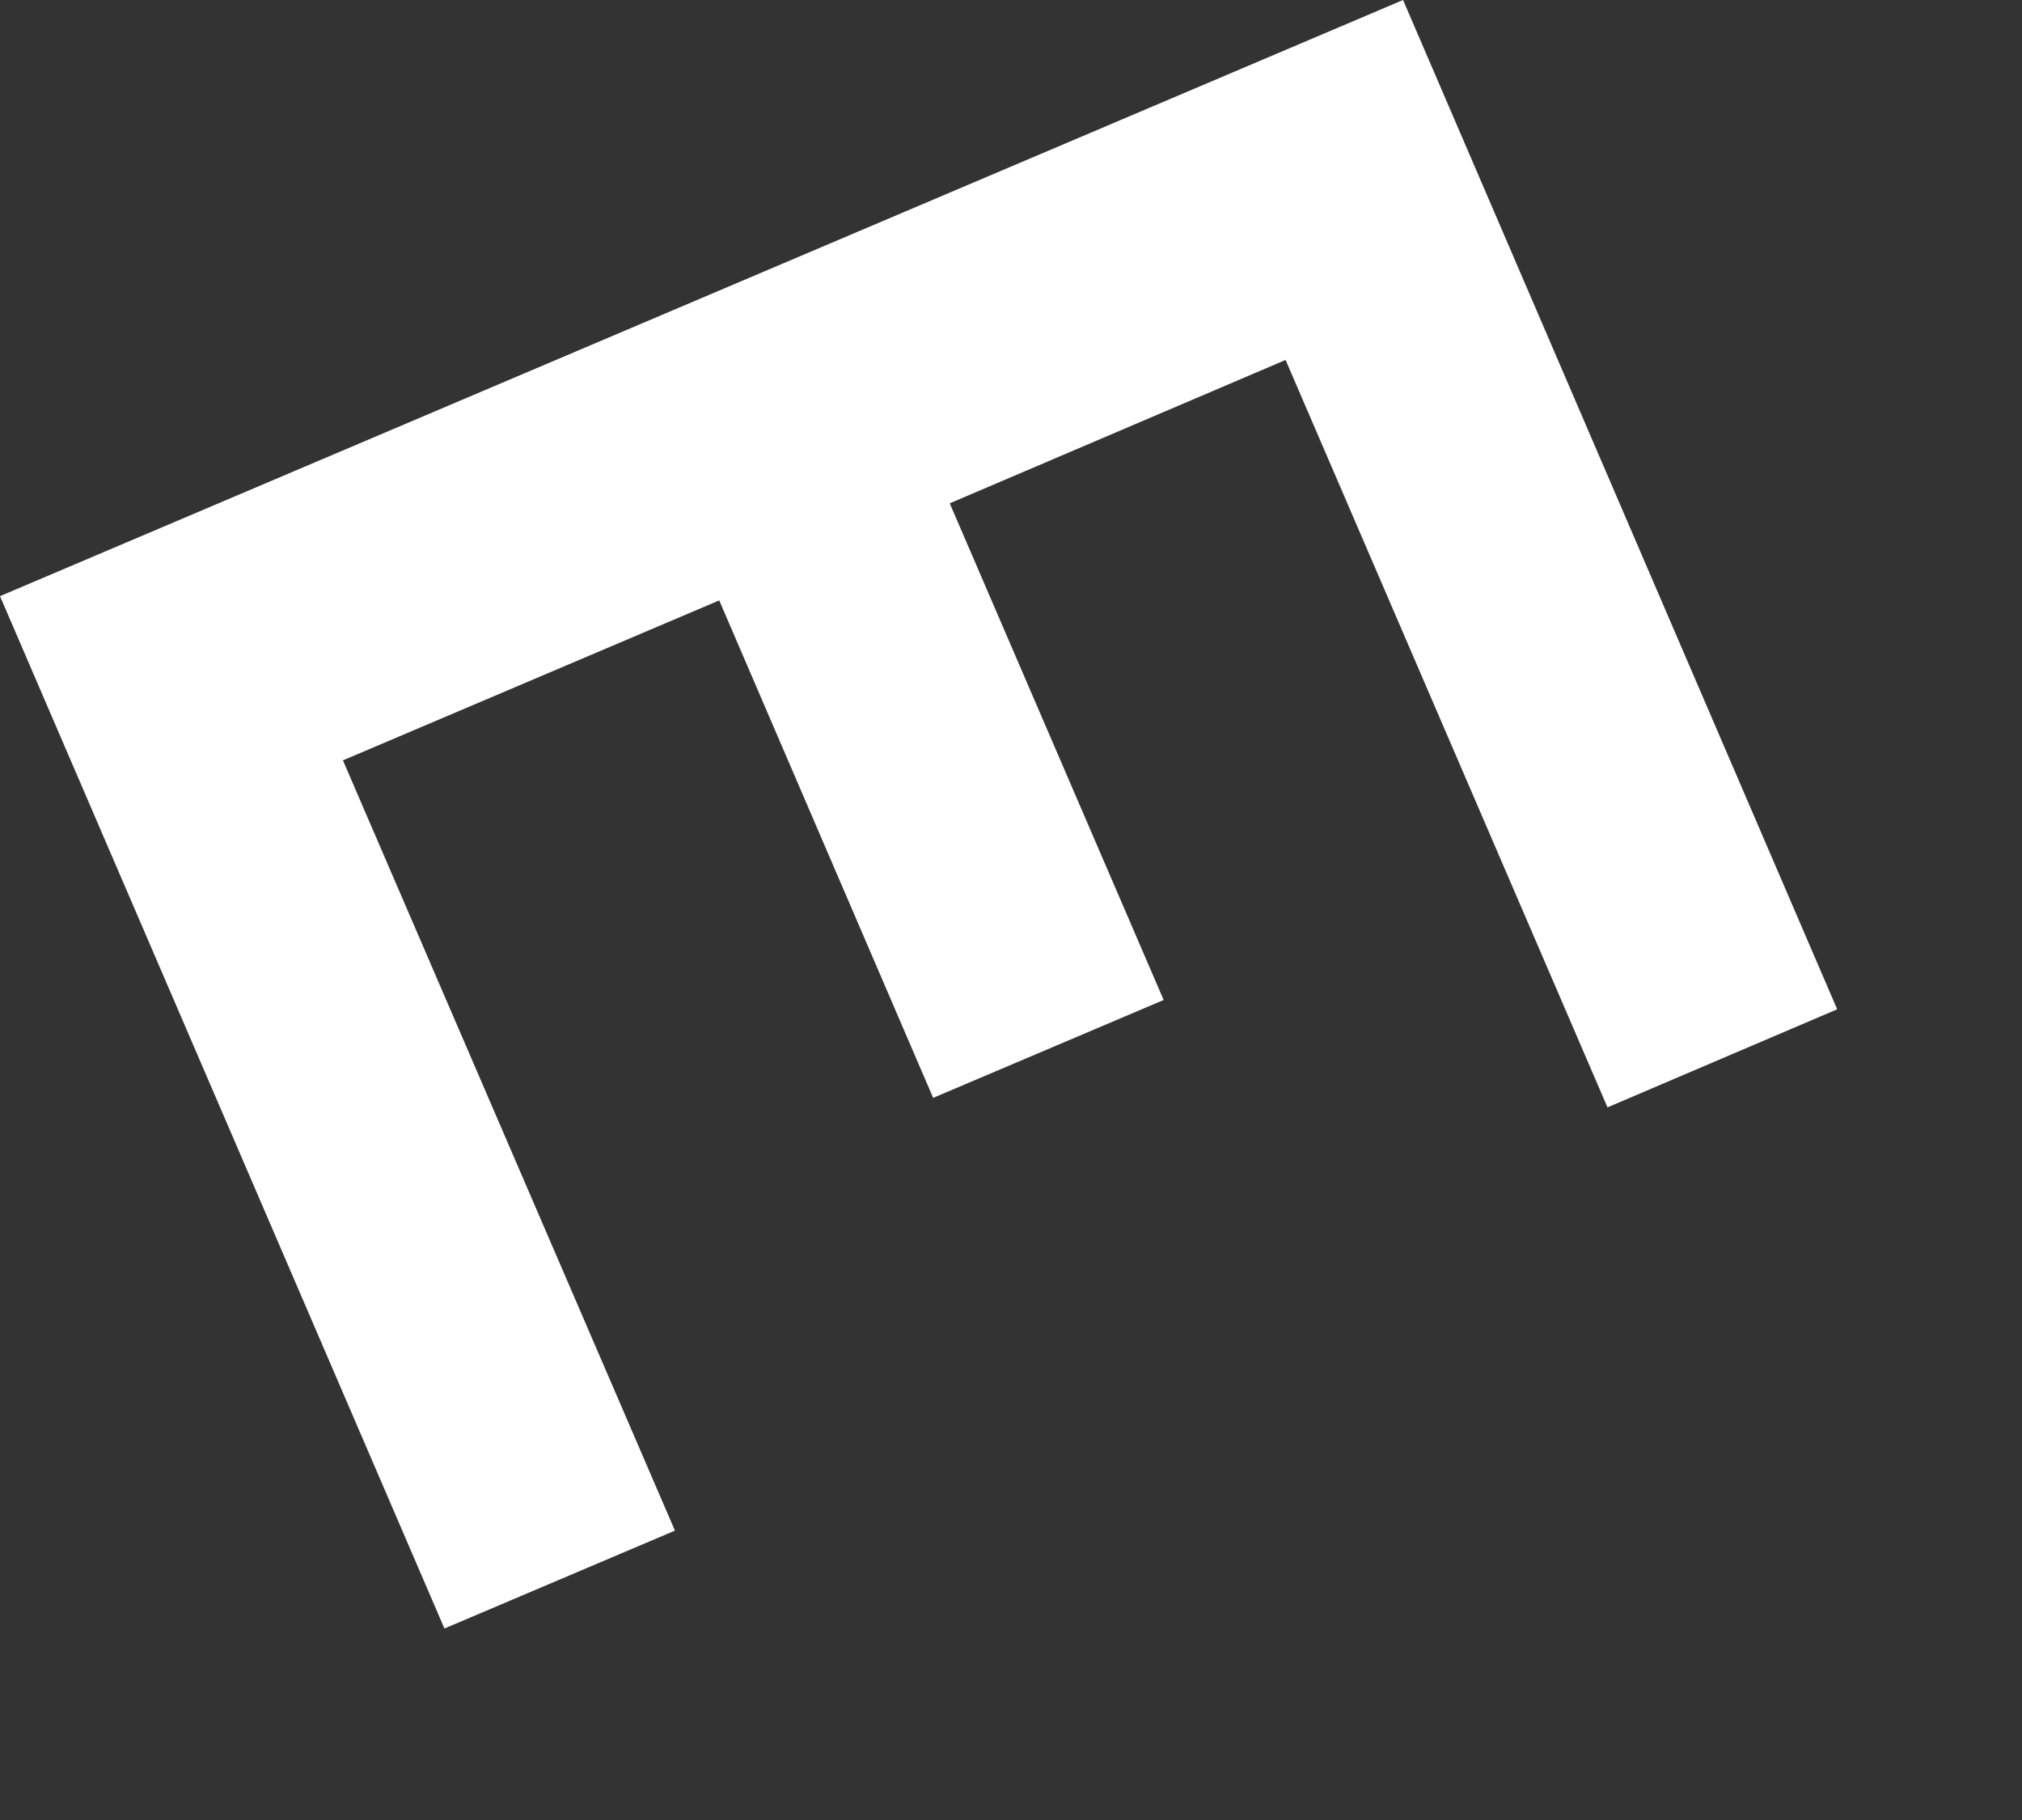
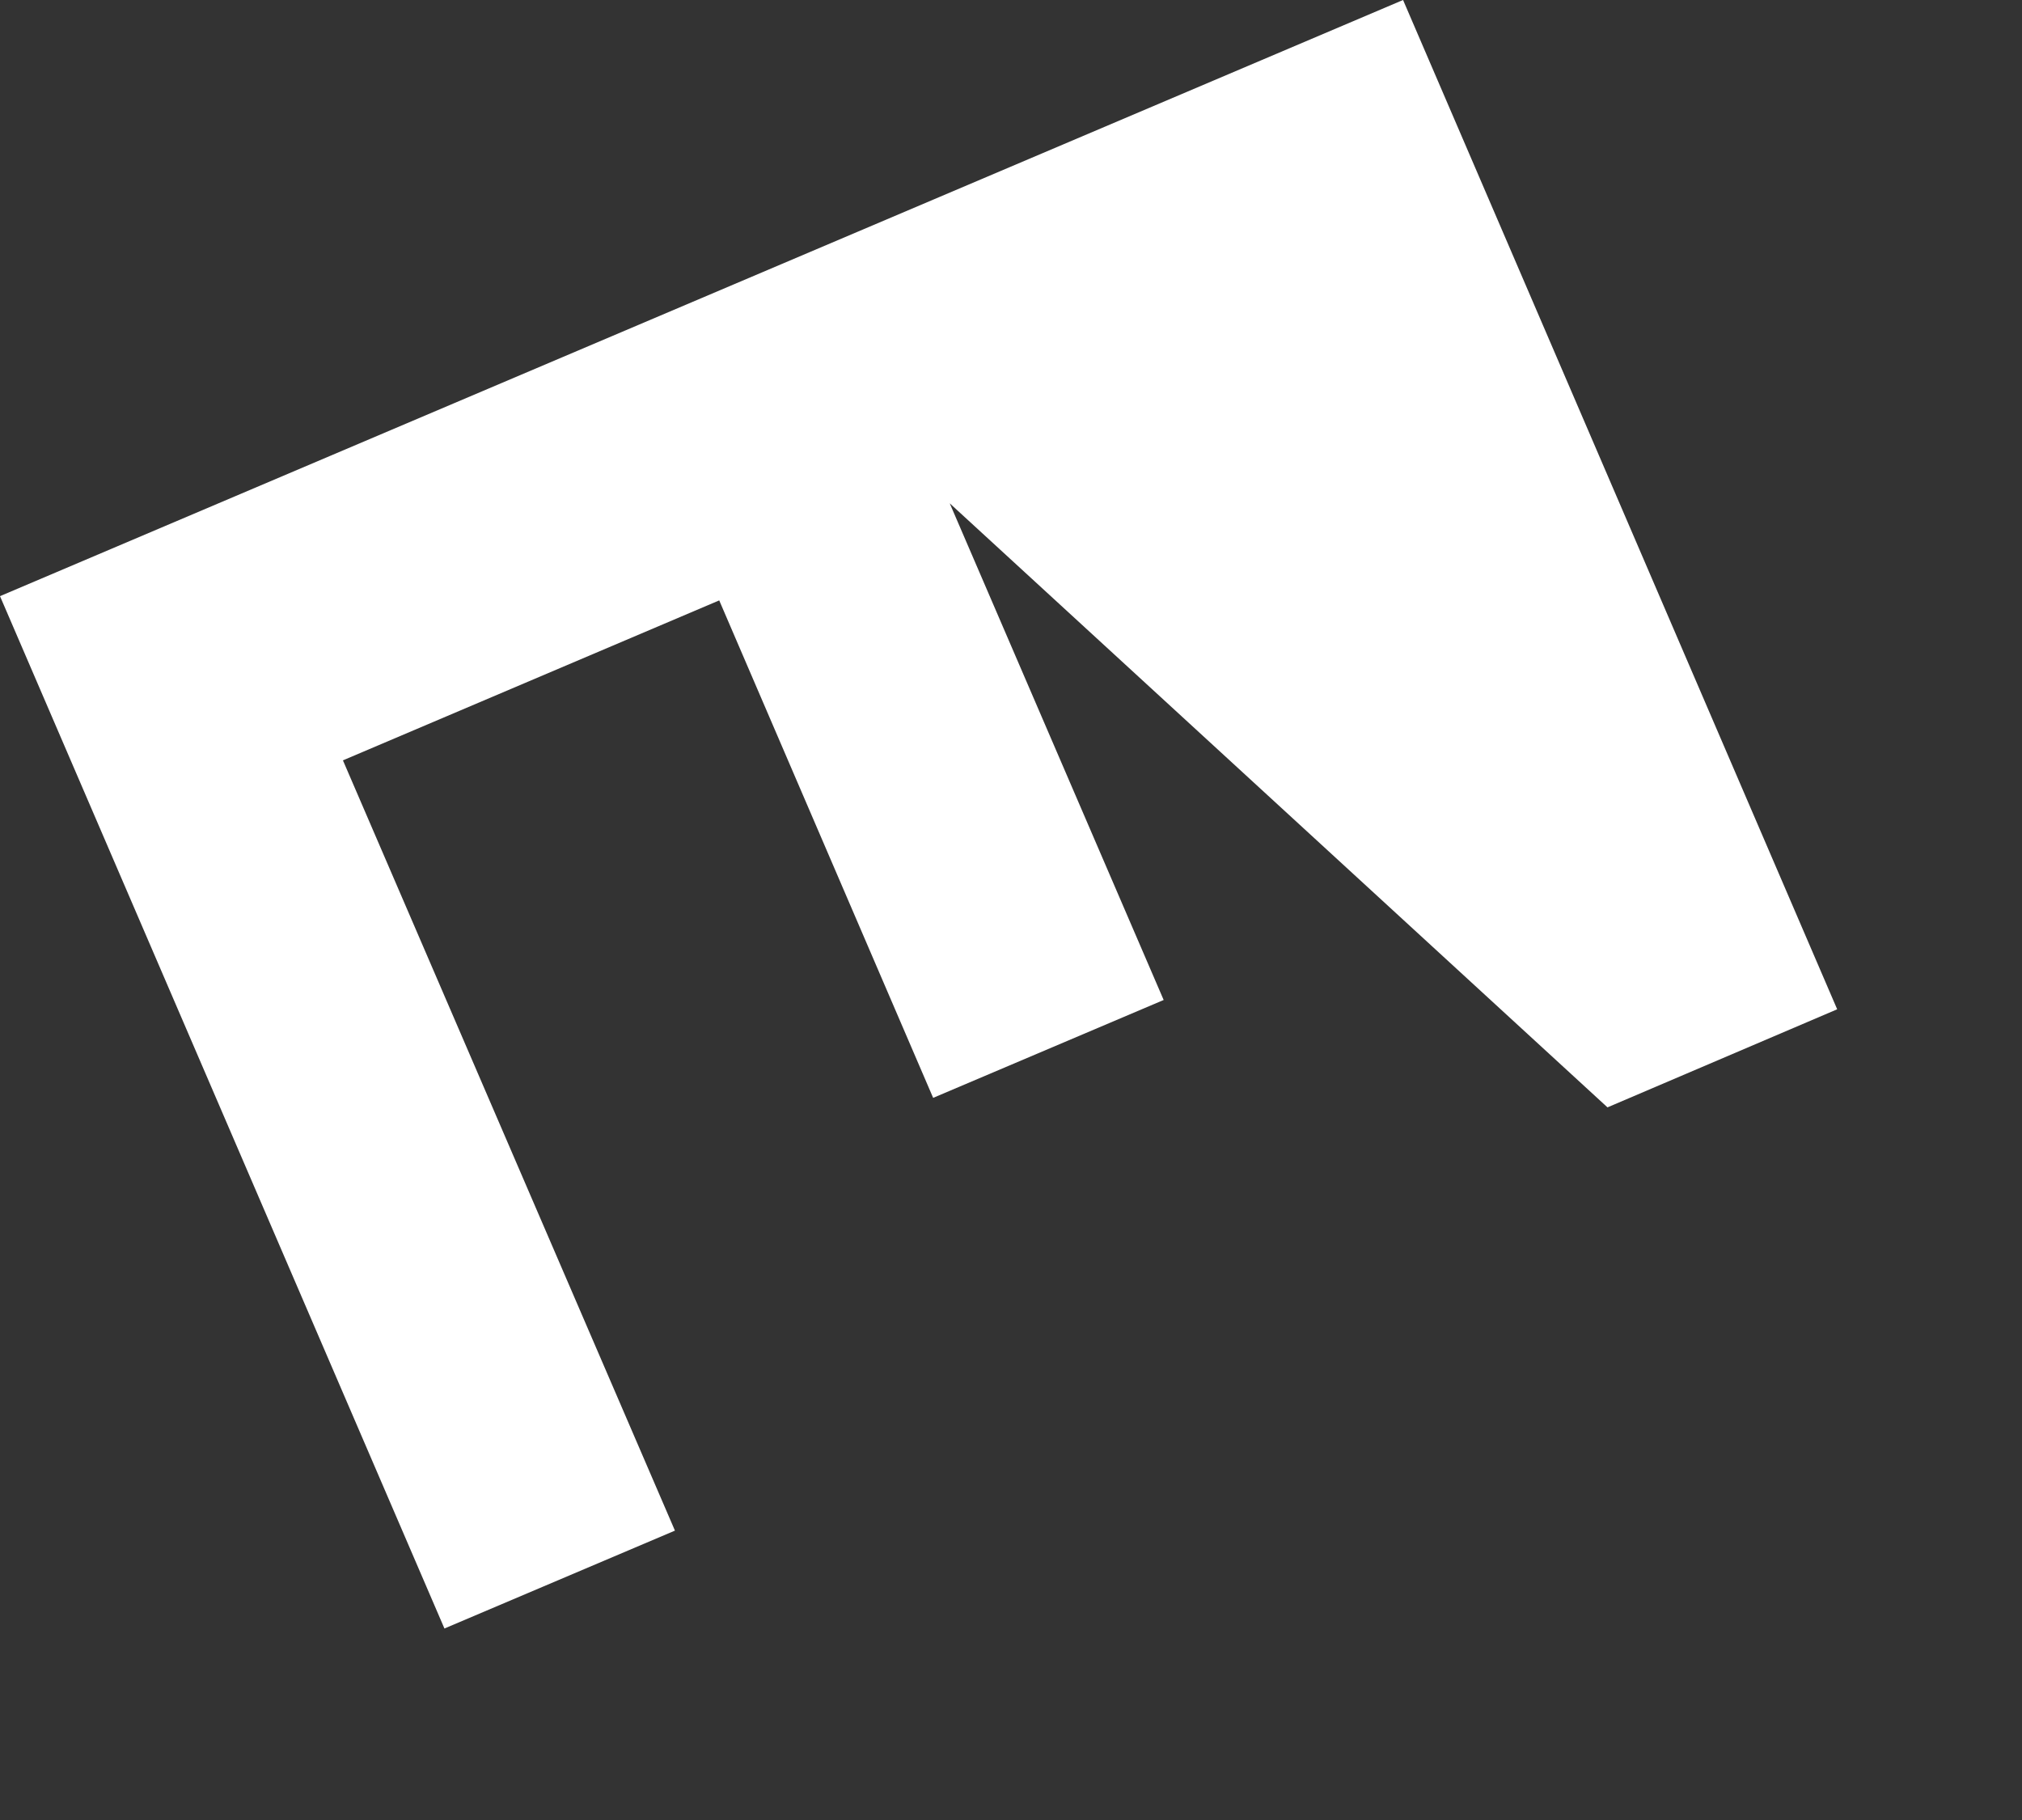
<svg xmlns="http://www.w3.org/2000/svg" fill="none" height="100%" overflow="visible" preserveAspectRatio="none" style="display: block;" viewBox="0 0 10 9" width="100%">
  <rect x="0" y="0" width="10" height="9" fill="#333333" stroke="none" />
-   <path d="M6.939 0L9.086 4.991L7.95 5.476L6.358 1.78L4.697 2.489L5.755 4.945L4.615 5.429L3.557 2.969L1.696 3.76L3.338 7.569L2.198 8.053L0 2.948L6.939 0Z" fill="white" id="Vector" />
+   <path d="M6.939 0L9.086 4.991L7.95 5.476L4.697 2.489L5.755 4.945L4.615 5.429L3.557 2.969L1.696 3.76L3.338 7.569L2.198 8.053L0 2.948L6.939 0Z" fill="white" id="Vector" />
</svg>